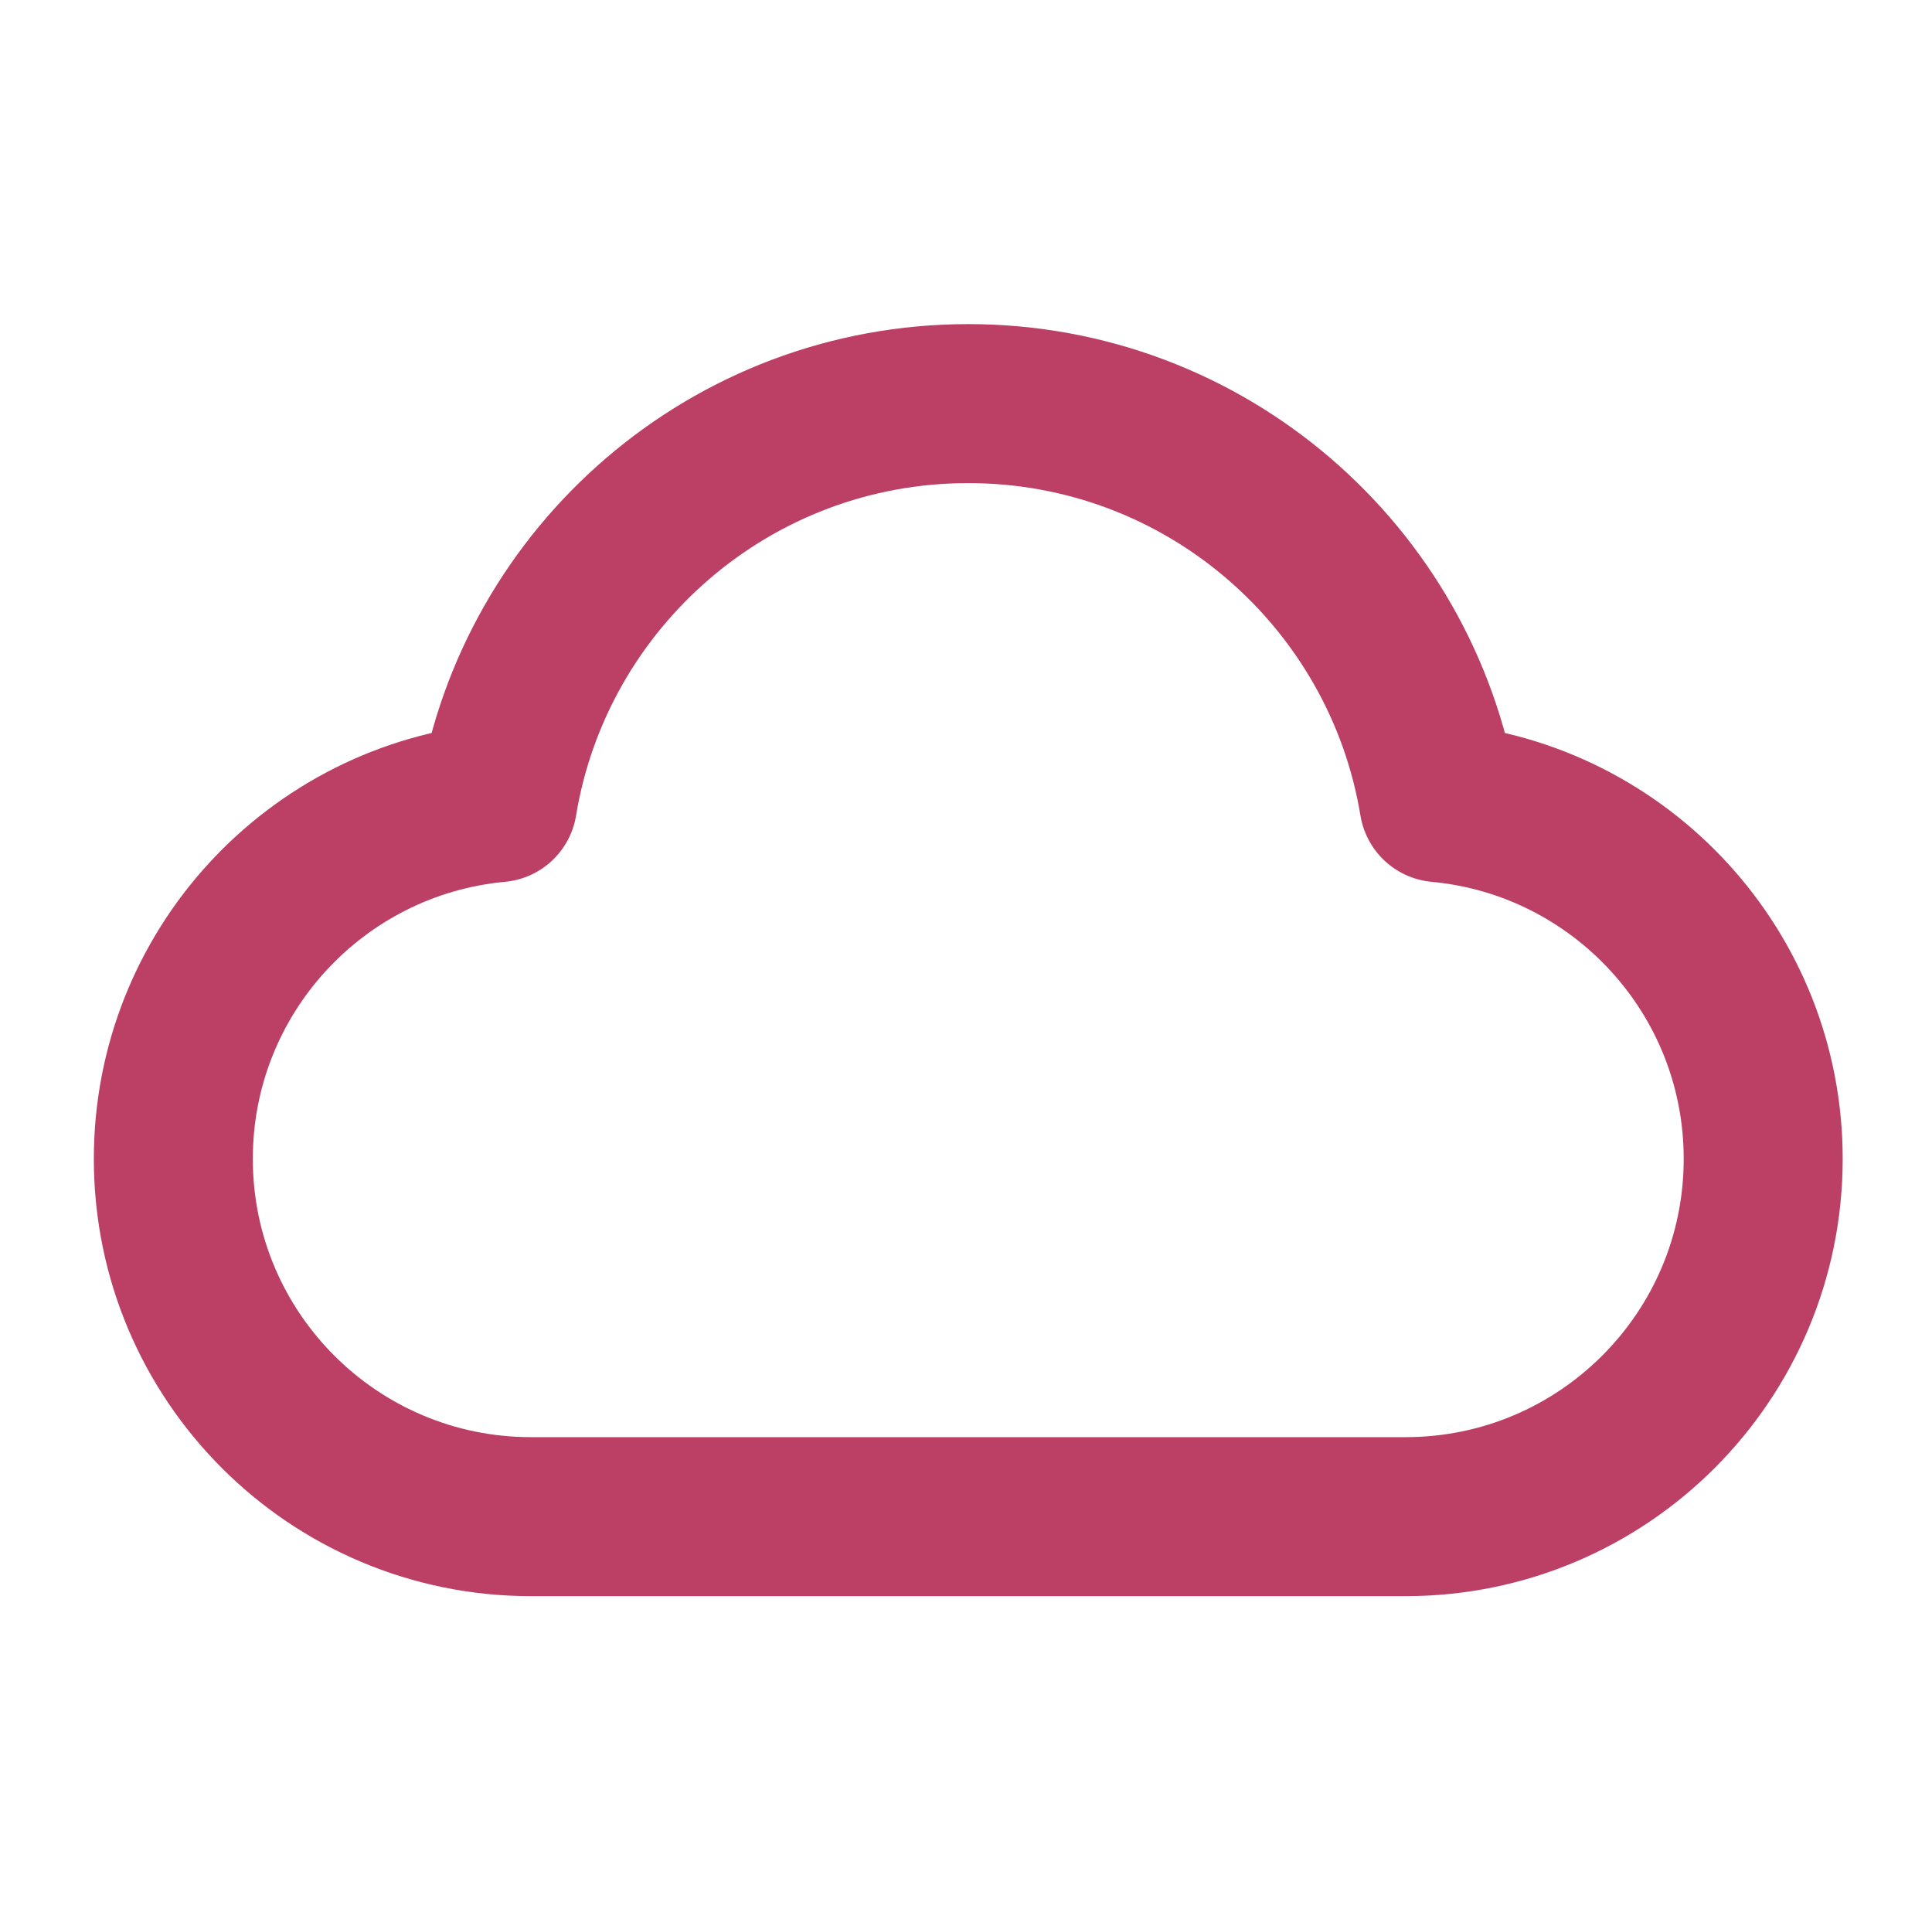
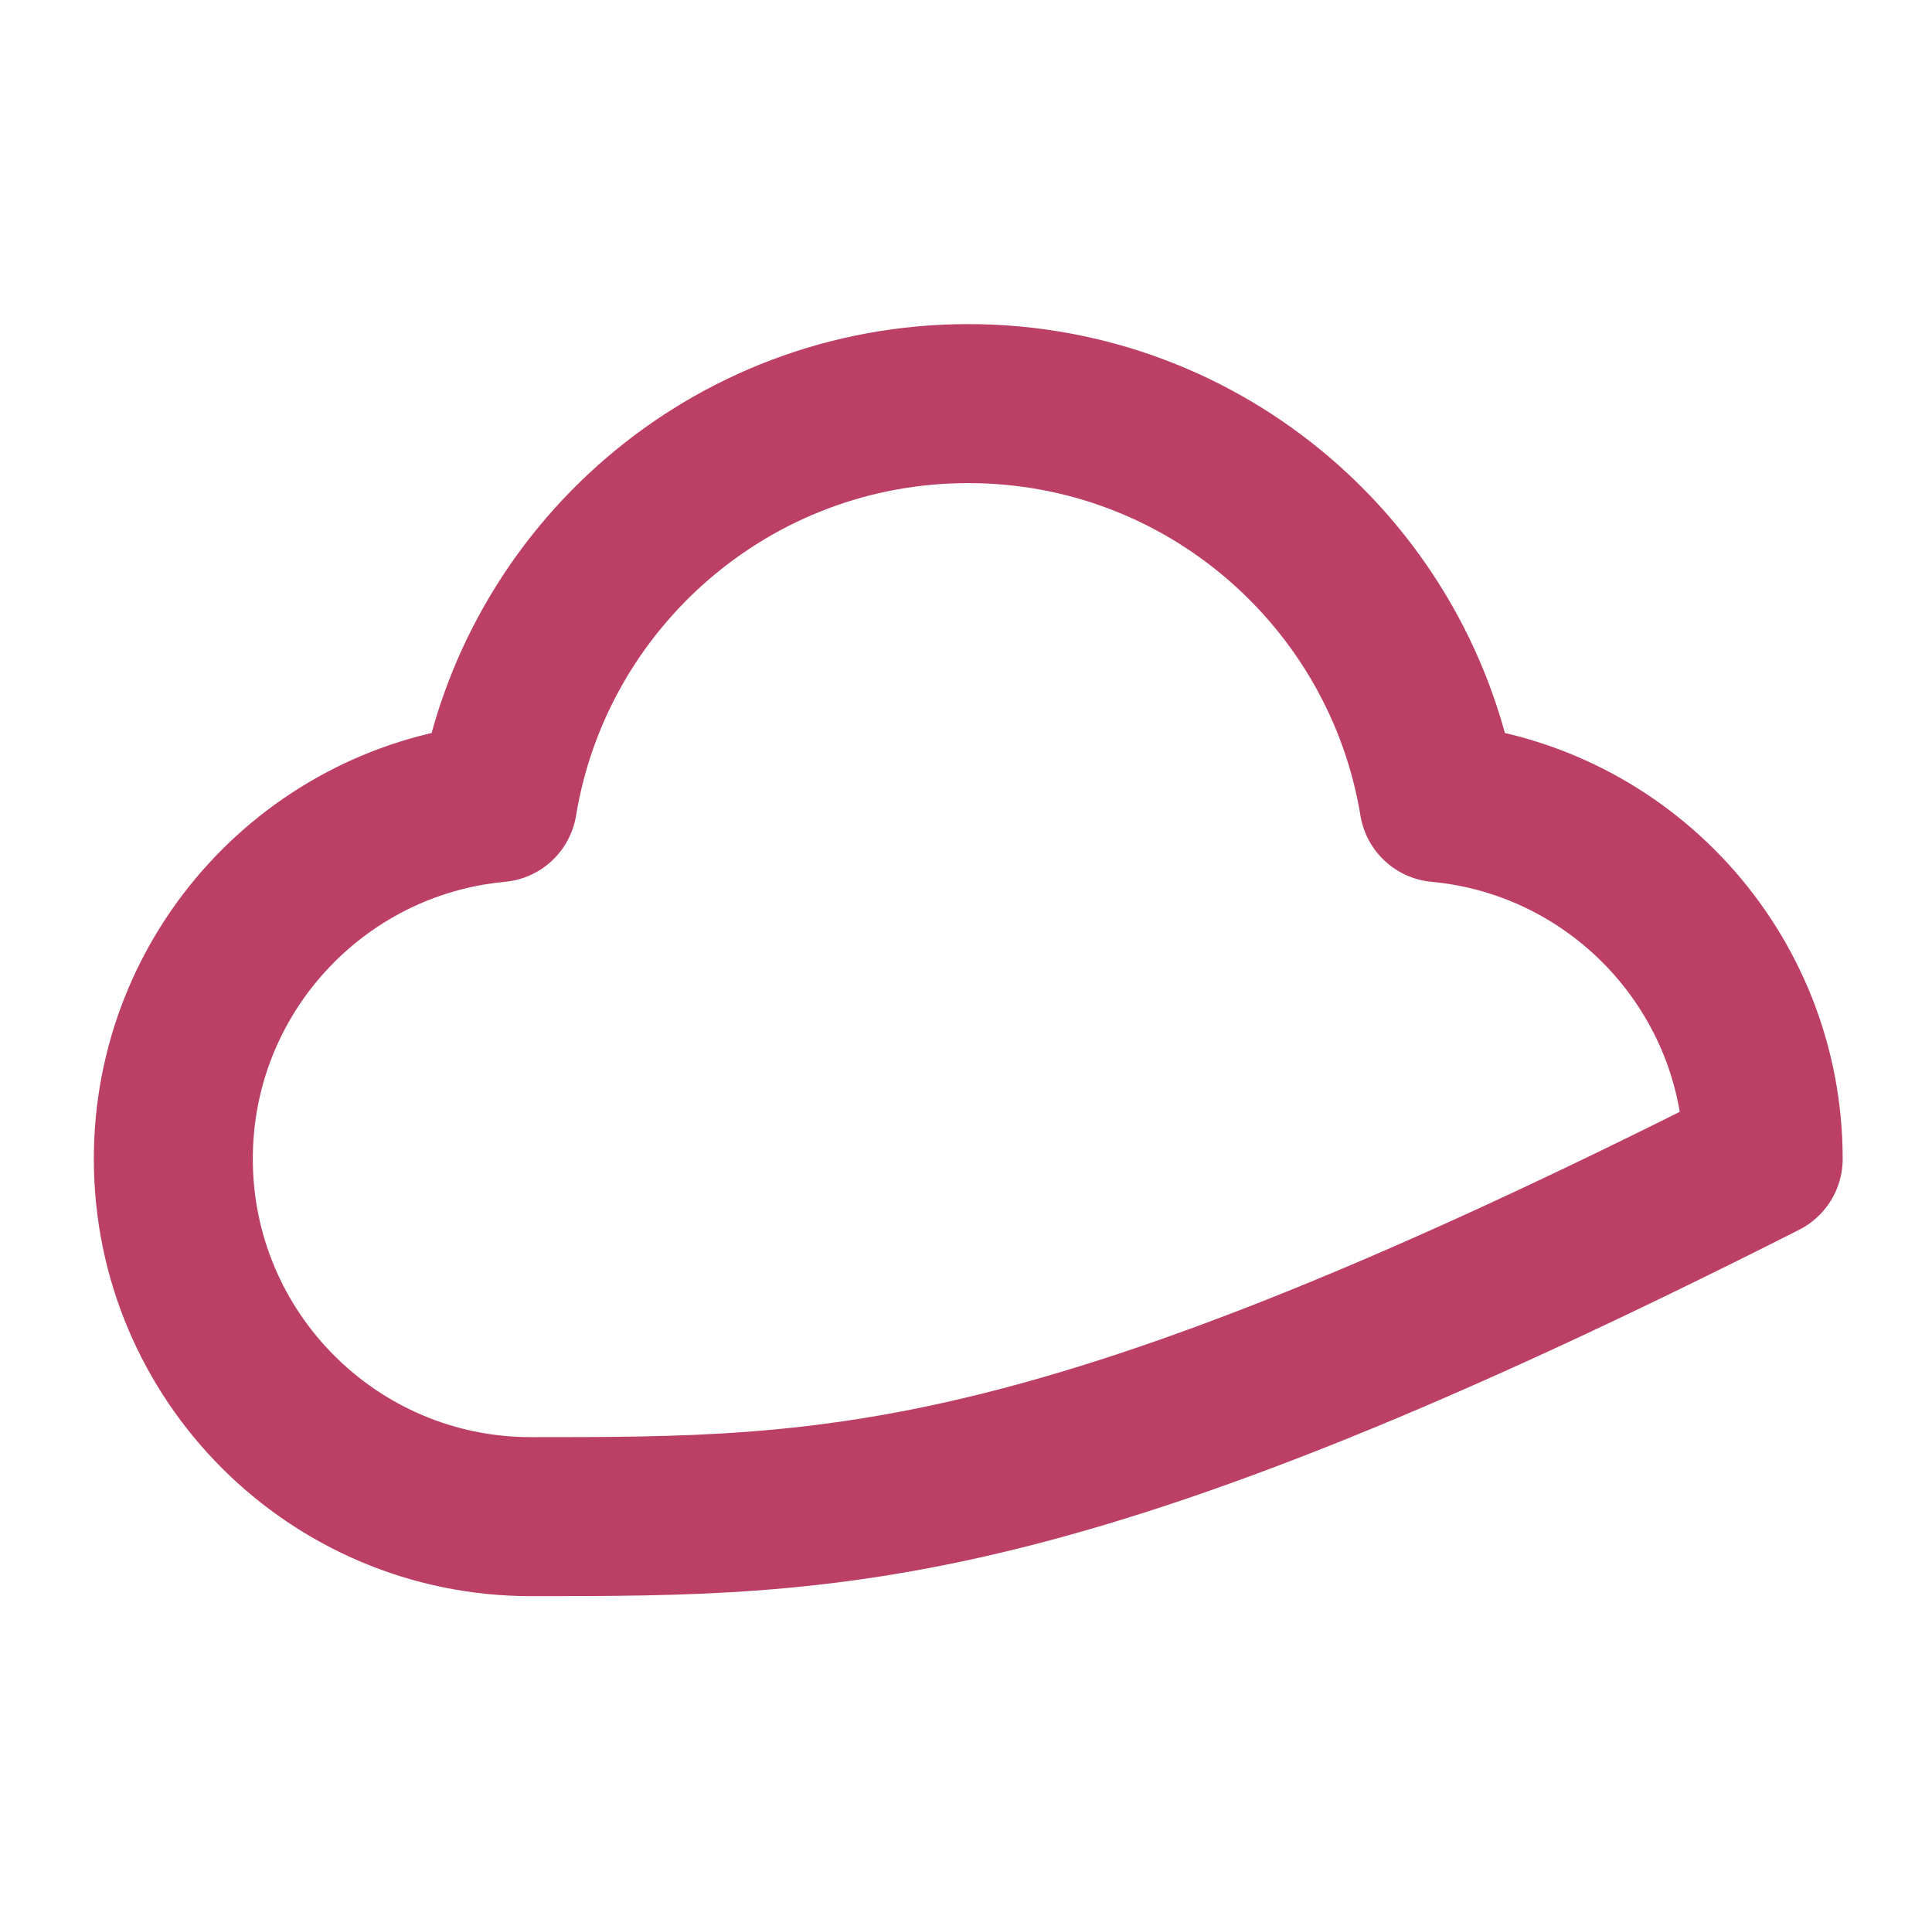
<svg xmlns="http://www.w3.org/2000/svg" width="118" height="117" viewBox="0 0 118 117" fill="none">
-   <path d="M32.434 92.621C20.368 92.621 10.586 82.839 10.586 70.772C10.586 59.394 19.284 50.047 30.394 49.018C32.667 35.194 44.671 24.648 59.138 24.648C73.605 24.648 85.609 35.194 87.882 49.018C98.992 50.047 107.69 59.394 107.69 70.772C107.69 82.839 97.908 92.621 85.841 92.621C64.528 92.621 51.094 92.621 32.434 92.621Z" stroke="#BC4066" stroke-width="9.71" stroke-linecap="round" stroke-linejoin="round" />
+   <path d="M32.434 92.621C20.368 92.621 10.586 82.839 10.586 70.772C10.586 59.394 19.284 50.047 30.394 49.018C32.667 35.194 44.671 24.648 59.138 24.648C73.605 24.648 85.609 35.194 87.882 49.018C98.992 50.047 107.69 59.394 107.69 70.772C64.528 92.621 51.094 92.621 32.434 92.621Z" stroke="#BC4066" stroke-width="9.71" stroke-linecap="round" stroke-linejoin="round" />
</svg>